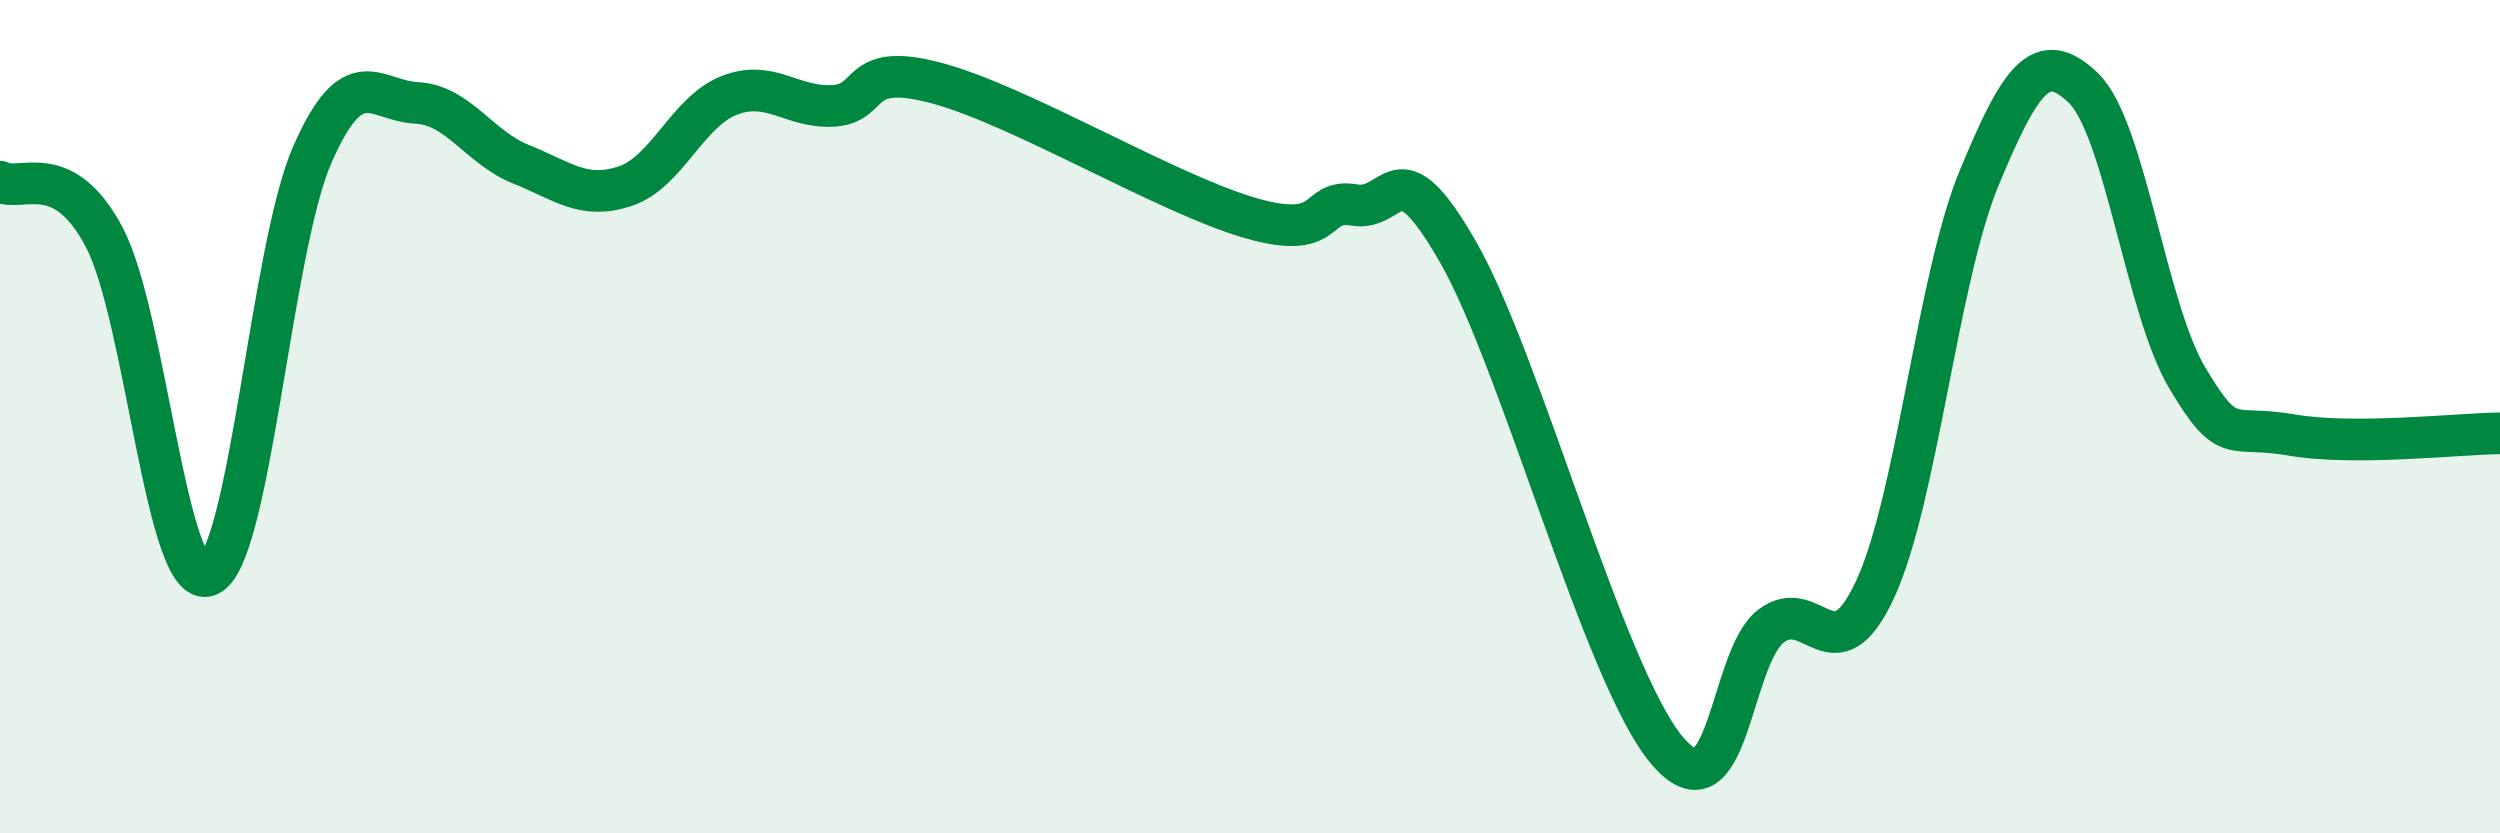
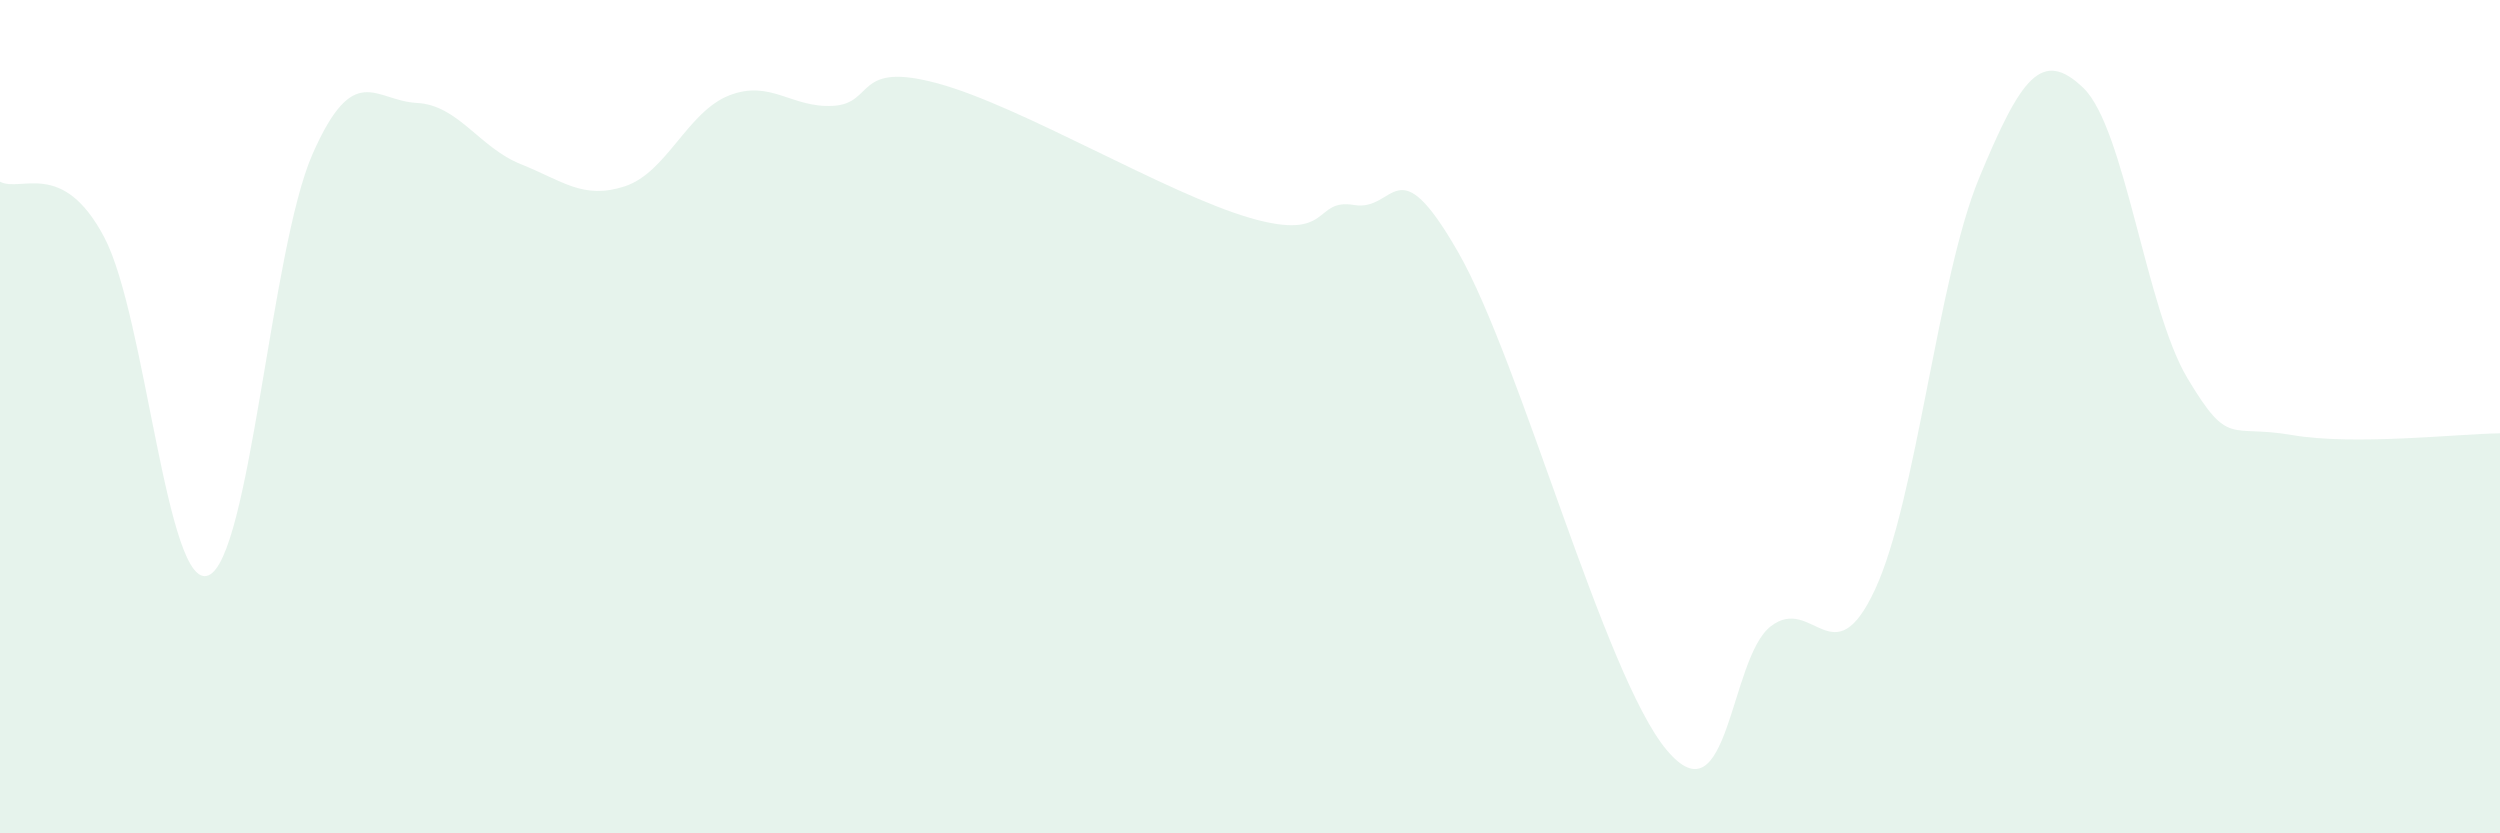
<svg xmlns="http://www.w3.org/2000/svg" width="60" height="20" viewBox="0 0 60 20">
  <path d="M 0,4.36 C 0.5,4.63 1.5,3.8 2.5,5.69 C 3.5,7.58 4,14.21 5,13.81 C 6,13.41 6.5,5.97 7.5,3.7 C 8.5,1.43 9,2.42 10,2.47 C 11,2.52 11.5,3.54 12.5,3.94 C 13.5,4.34 14,4.8 15,4.47 C 16,4.14 16.5,2.68 17.5,2.29 C 18.5,1.9 19,2.6 20,2.54 C 21,2.48 20.5,1.46 22.5,2 C 24.5,2.54 28,4.65 30,5.23 C 32,5.81 31.5,4.75 32.5,4.92 C 33.5,5.09 33.5,3.44 35,6.06 C 36.5,8.68 38.5,16.21 40,18 C 41.5,19.79 41.5,15.8 42.5,15.03 C 43.5,14.26 44,16.3 45,14.15 C 46,12 46.5,6.68 47.5,4.27 C 48.5,1.86 49,1.15 50,2.11 C 51,3.07 51.5,7.41 52.5,9.08 C 53.5,10.75 53.5,10.18 55,10.44 C 56.5,10.7 59,10.41 60,10.4L60 20L0 20Z" fill="#008740" opacity="0.1" stroke-linecap="round" stroke-linejoin="round" />
-   <path d="M 0,4.36 C 0.5,4.63 1.5,3.8 2.5,5.69 C 3.5,7.58 4,14.21 5,13.81 C 6,13.41 6.5,5.97 7.5,3.7 C 8.5,1.43 9,2.42 10,2.47 C 11,2.52 11.5,3.54 12.5,3.94 C 13.5,4.34 14,4.8 15,4.47 C 16,4.14 16.5,2.68 17.5,2.29 C 18.5,1.9 19,2.6 20,2.54 C 21,2.48 20.5,1.46 22.5,2 C 24.5,2.54 28,4.65 30,5.23 C 32,5.81 31.5,4.75 32.5,4.92 C 33.5,5.09 33.5,3.44 35,6.06 C 36.5,8.68 38.5,16.21 40,18 C 41.5,19.79 41.5,15.8 42.5,15.03 C 43.5,14.26 44,16.3 45,14.15 C 46,12 46.5,6.68 47.5,4.27 C 48.5,1.86 49,1.15 50,2.11 C 51,3.07 51.5,7.41 52.5,9.08 C 53.5,10.75 53.5,10.18 55,10.44 C 56.5,10.7 59,10.41 60,10.4" stroke="#008740" stroke-width="1" fill="none" stroke-linecap="round" stroke-linejoin="round" />
</svg>